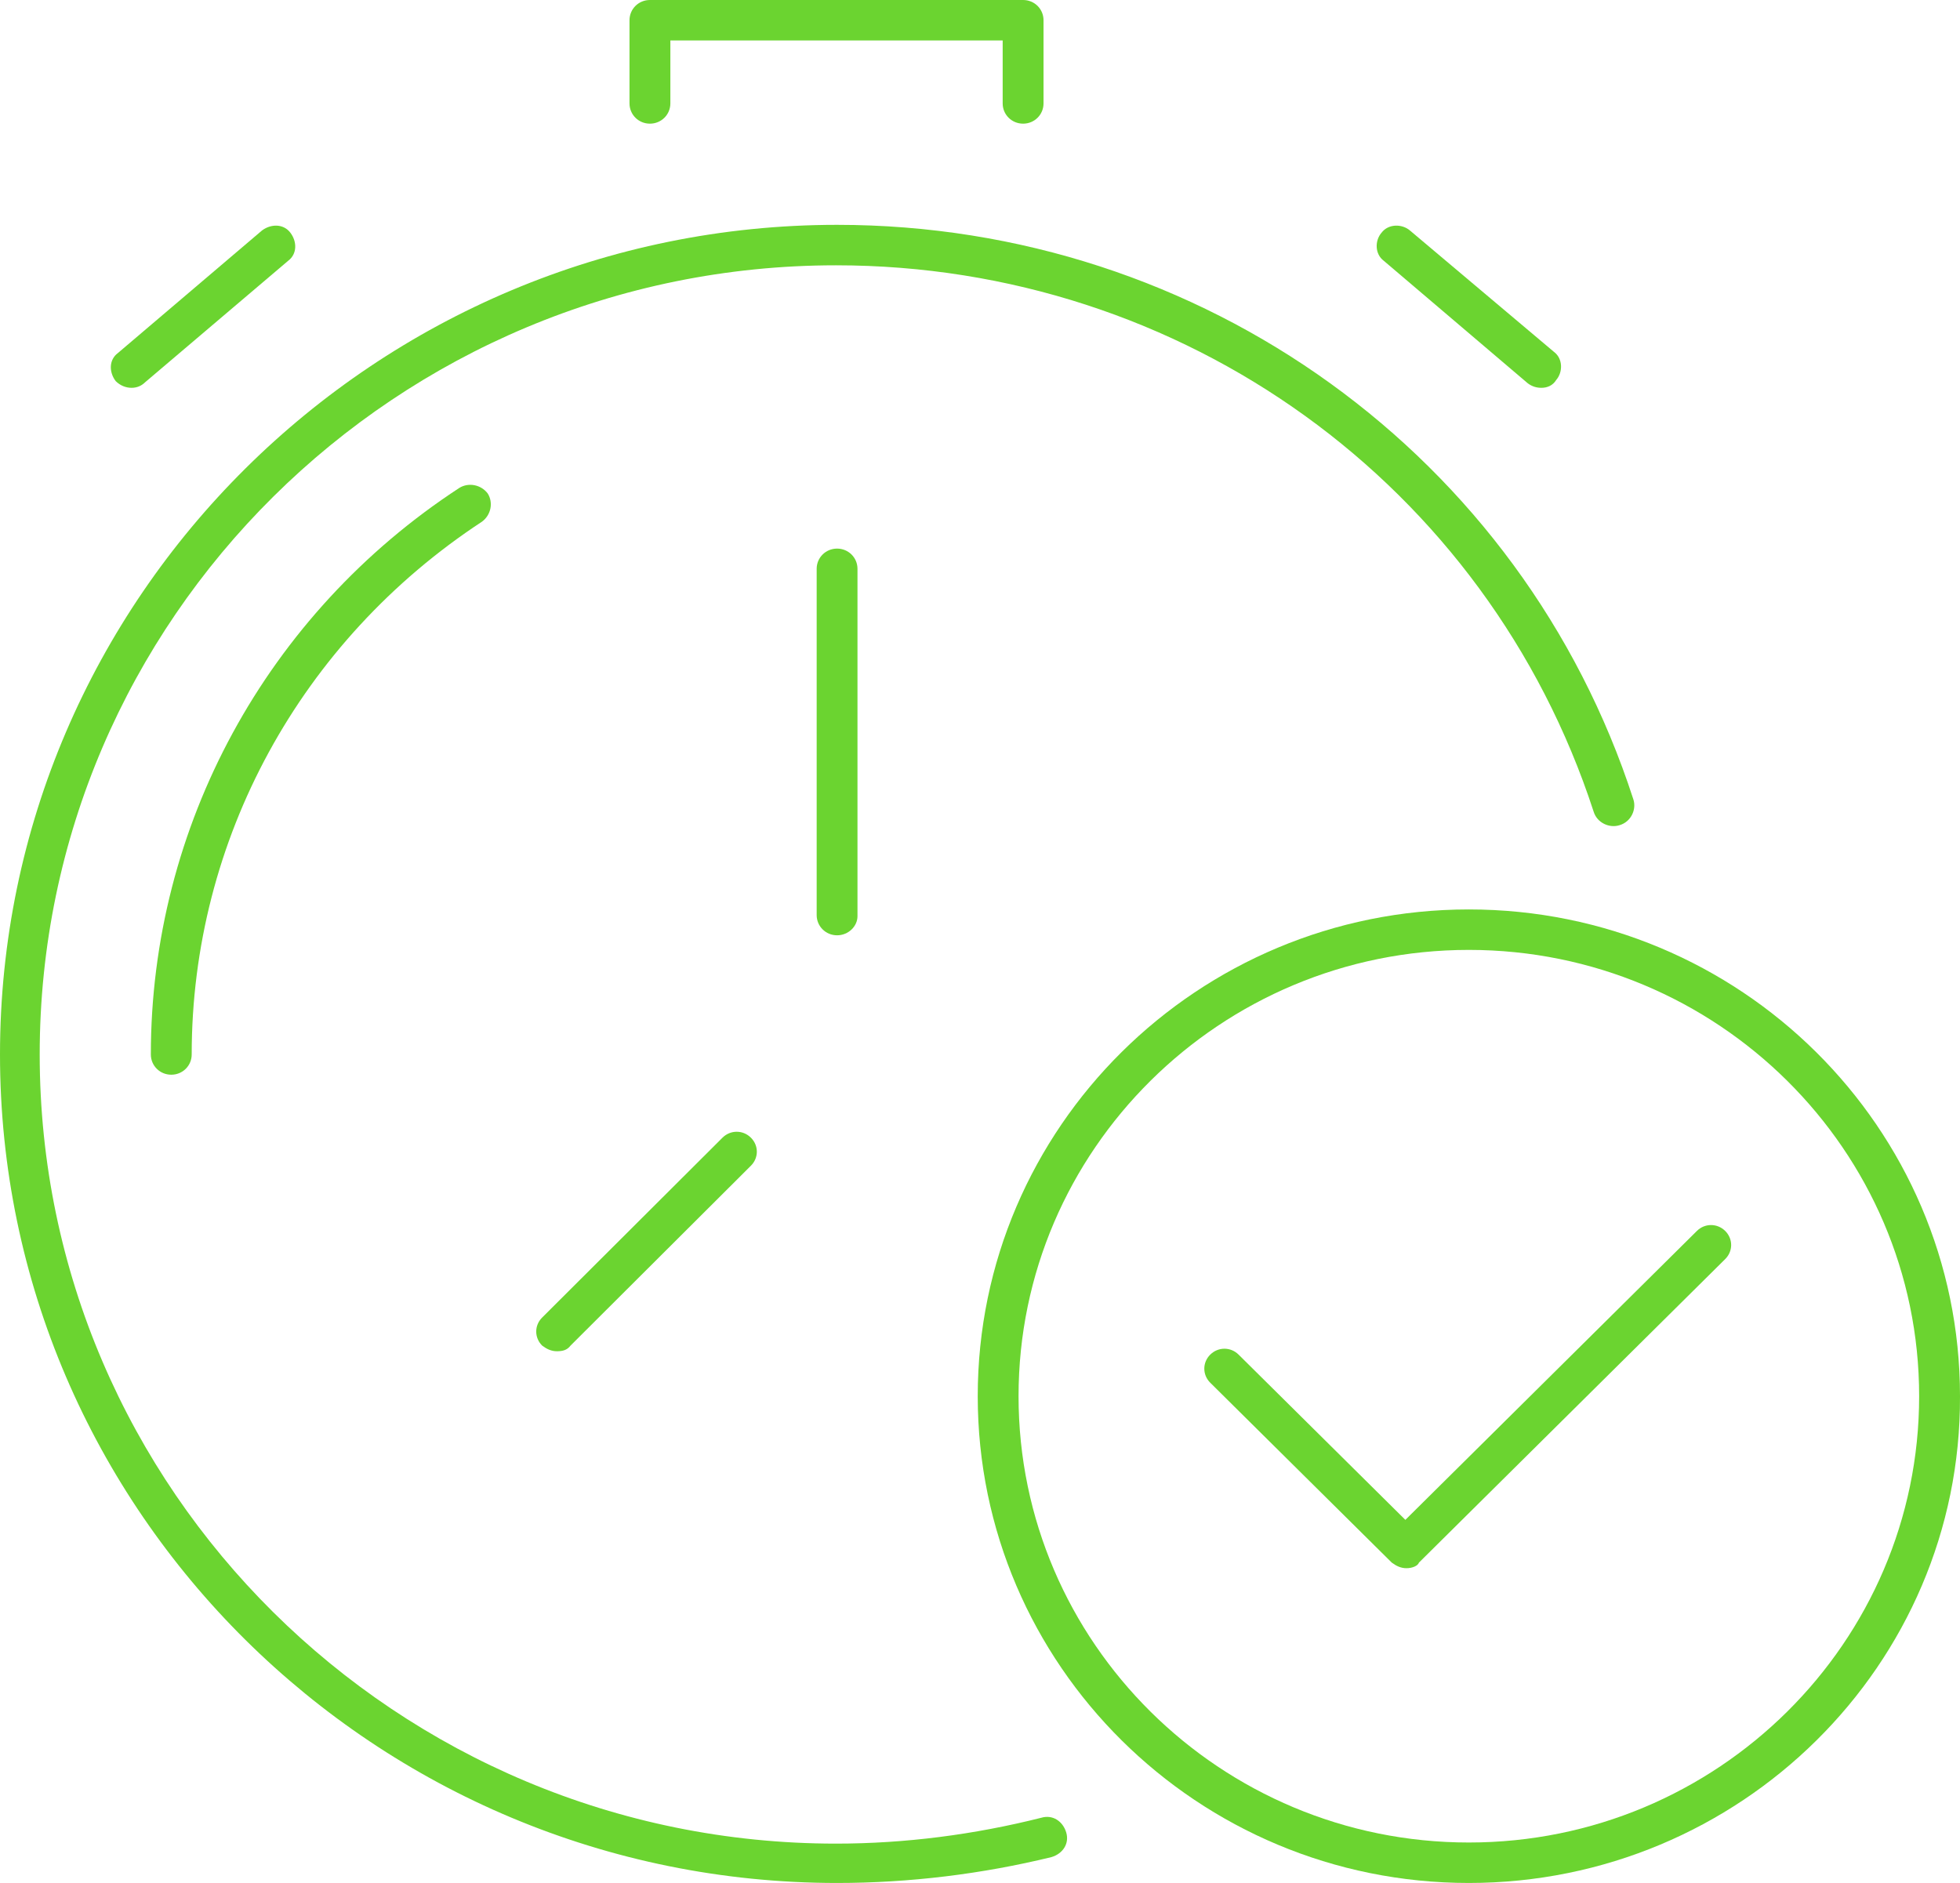
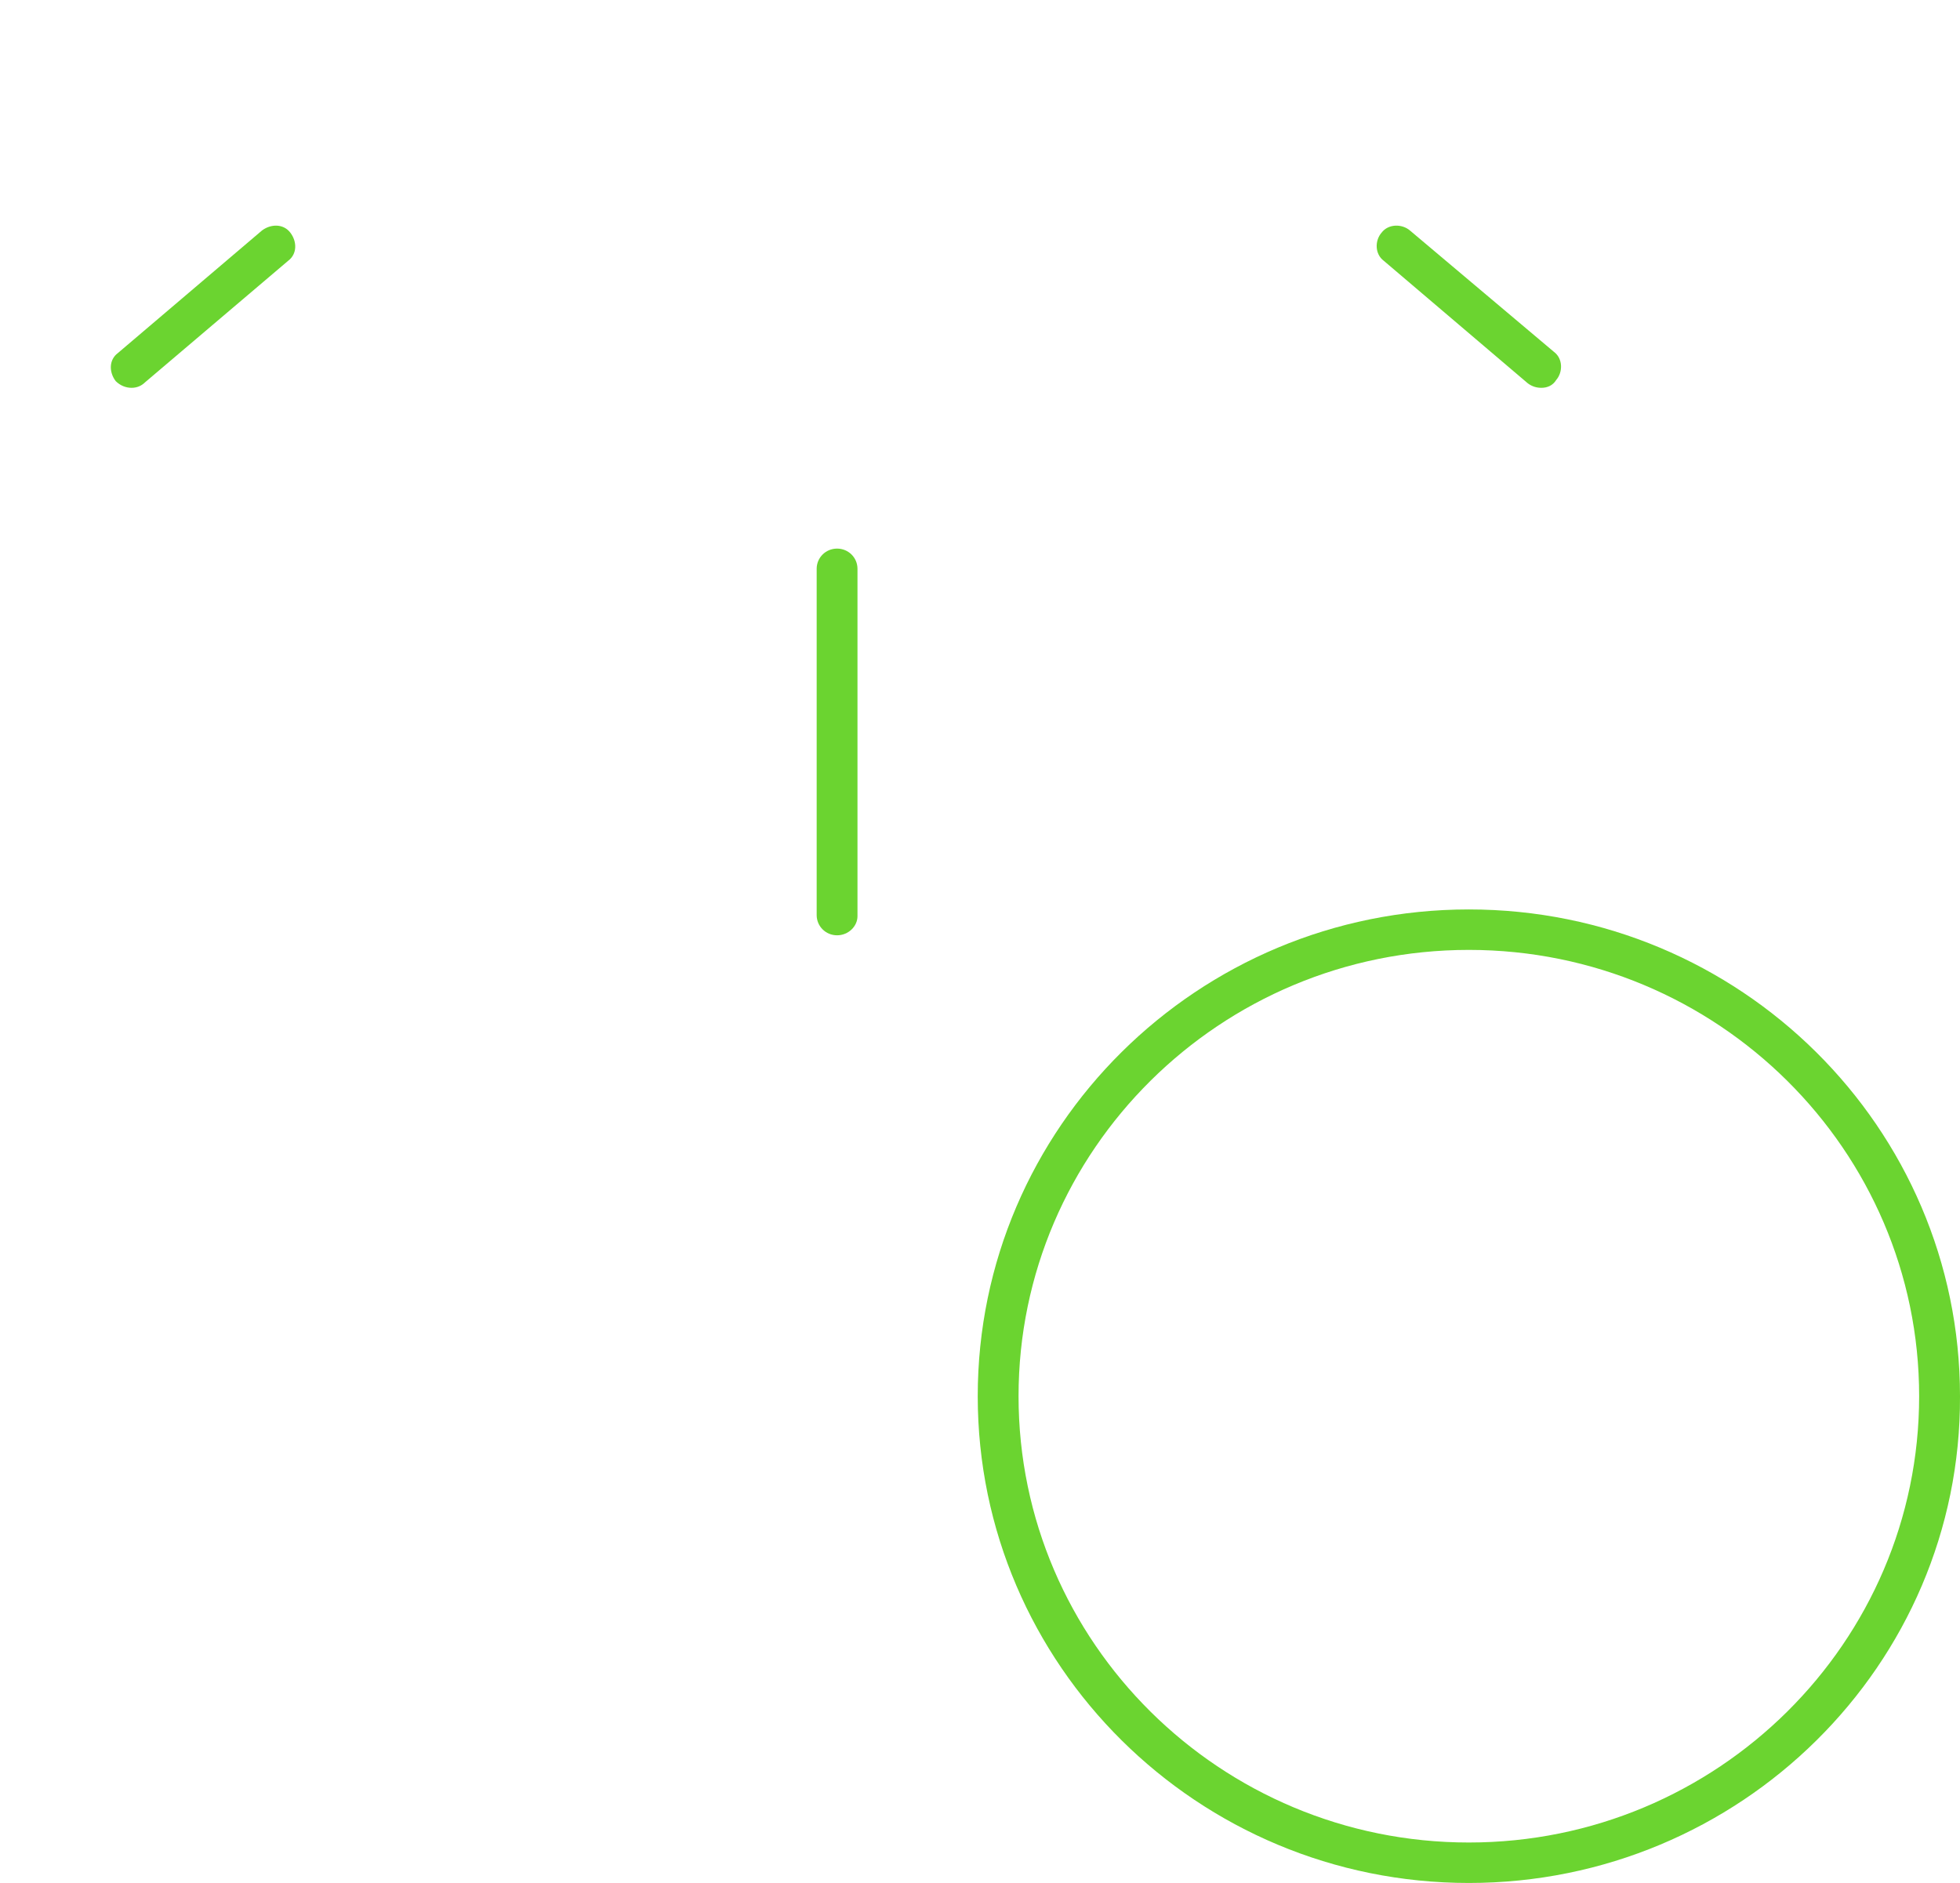
<svg xmlns="http://www.w3.org/2000/svg" width="51" height="49" viewBox="0 0 51 49" fill="none">
-   <path d="M21.781 49C9.769 49 0 39.317 0 27.44C0 15.563 9.769 5.851 21.781 5.851C31.285 5.851 39.608 11.877 42.5 20.799C42.588 21.063 42.441 21.384 42.146 21.472C41.88 21.56 41.556 21.414 41.467 21.121C38.693 12.608 30.783 6.904 21.752 6.904C10.33 6.904 1.033 16.119 1.033 27.44C1.033 38.761 10.33 47.976 21.752 47.976C23.552 47.976 25.352 47.742 27.094 47.303C27.389 47.215 27.654 47.391 27.743 47.684C27.831 47.976 27.654 48.239 27.359 48.327C25.559 48.766 23.67 49 21.781 49Z" fill="#6bd430" />
-   <path d="M4.457 27.967C4.161 27.967 3.925 27.733 3.925 27.44C3.925 21.502 6.936 15.973 11.953 12.696C12.189 12.55 12.514 12.608 12.691 12.842C12.838 13.076 12.78 13.398 12.543 13.574C7.821 16.675 4.988 21.852 4.988 27.44C4.988 27.733 4.752 27.967 4.457 27.967Z" fill="#6bd430" />
-   <path d="M26.622 3.218C26.326 3.218 26.09 2.984 26.09 2.691V1.053H17.443V2.691C17.443 2.984 17.207 3.218 16.911 3.218C16.616 3.218 16.38 2.984 16.38 2.691V0.527C16.38 0.234 16.616 0 16.911 0H26.622C26.917 0 27.153 0.234 27.153 0.527V2.691C27.153 2.984 26.917 3.218 26.622 3.218Z" fill="#6bd430" />
  <path d="M3.424 10.092C3.276 10.092 3.128 10.034 3.01 9.917C2.833 9.683 2.833 9.361 3.069 9.186L6.818 5.997C7.054 5.821 7.378 5.821 7.556 6.056C7.733 6.29 7.733 6.611 7.497 6.787L3.778 9.946C3.689 10.034 3.571 10.092 3.424 10.092Z" fill="#6bd430" />
  <path d="M40.109 10.092C39.991 10.092 39.873 10.063 39.755 9.976L36.007 6.787C35.771 6.611 35.771 6.26 35.948 6.056C36.125 5.821 36.479 5.821 36.686 5.997L40.434 9.156C40.67 9.332 40.67 9.683 40.493 9.888C40.404 10.034 40.257 10.092 40.109 10.092Z" fill="#6bd430" />
  <path d="M21.781 24.339C21.486 24.339 21.25 24.105 21.25 23.812V14.802C21.25 14.51 21.486 14.276 21.781 14.276C22.076 14.276 22.312 14.51 22.312 14.802V23.842C22.312 24.105 22.076 24.339 21.781 24.339Z" fill="#6bd430" />
-   <path d="M14.491 35.163C14.344 35.163 14.226 35.105 14.108 35.017C13.901 34.812 13.901 34.49 14.108 34.285L18.8 29.605C19.007 29.4 19.332 29.4 19.538 29.605C19.745 29.809 19.745 30.131 19.538 30.336L14.845 35.017C14.757 35.134 14.639 35.163 14.491 35.163Z" fill="#6bd430" />
  <path d="M38.22 49C31.167 49 25.441 43.325 25.441 36.333C25.441 29.341 31.167 23.666 38.22 23.666C45.274 23.666 51 29.341 51 36.333C51.029 43.325 45.274 49 38.22 49ZM38.22 24.719C31.757 24.719 26.503 29.927 26.503 36.333C26.503 42.74 31.757 47.947 38.22 47.947C44.684 47.947 49.937 42.74 49.937 36.333C49.937 29.927 44.684 24.719 38.22 24.719Z" fill="#6bd430" />
-   <path d="M36.597 40.809C36.45 40.809 36.331 40.75 36.214 40.663L31.491 35.982C31.285 35.777 31.285 35.456 31.491 35.251C31.698 35.046 32.023 35.046 32.229 35.251L36.568 39.551L44.153 32.033C44.359 31.828 44.684 31.828 44.891 32.033C45.097 32.238 45.097 32.559 44.891 32.764L36.922 40.663C36.892 40.75 36.745 40.809 36.597 40.809Z" fill="#6bd430" />
</svg>